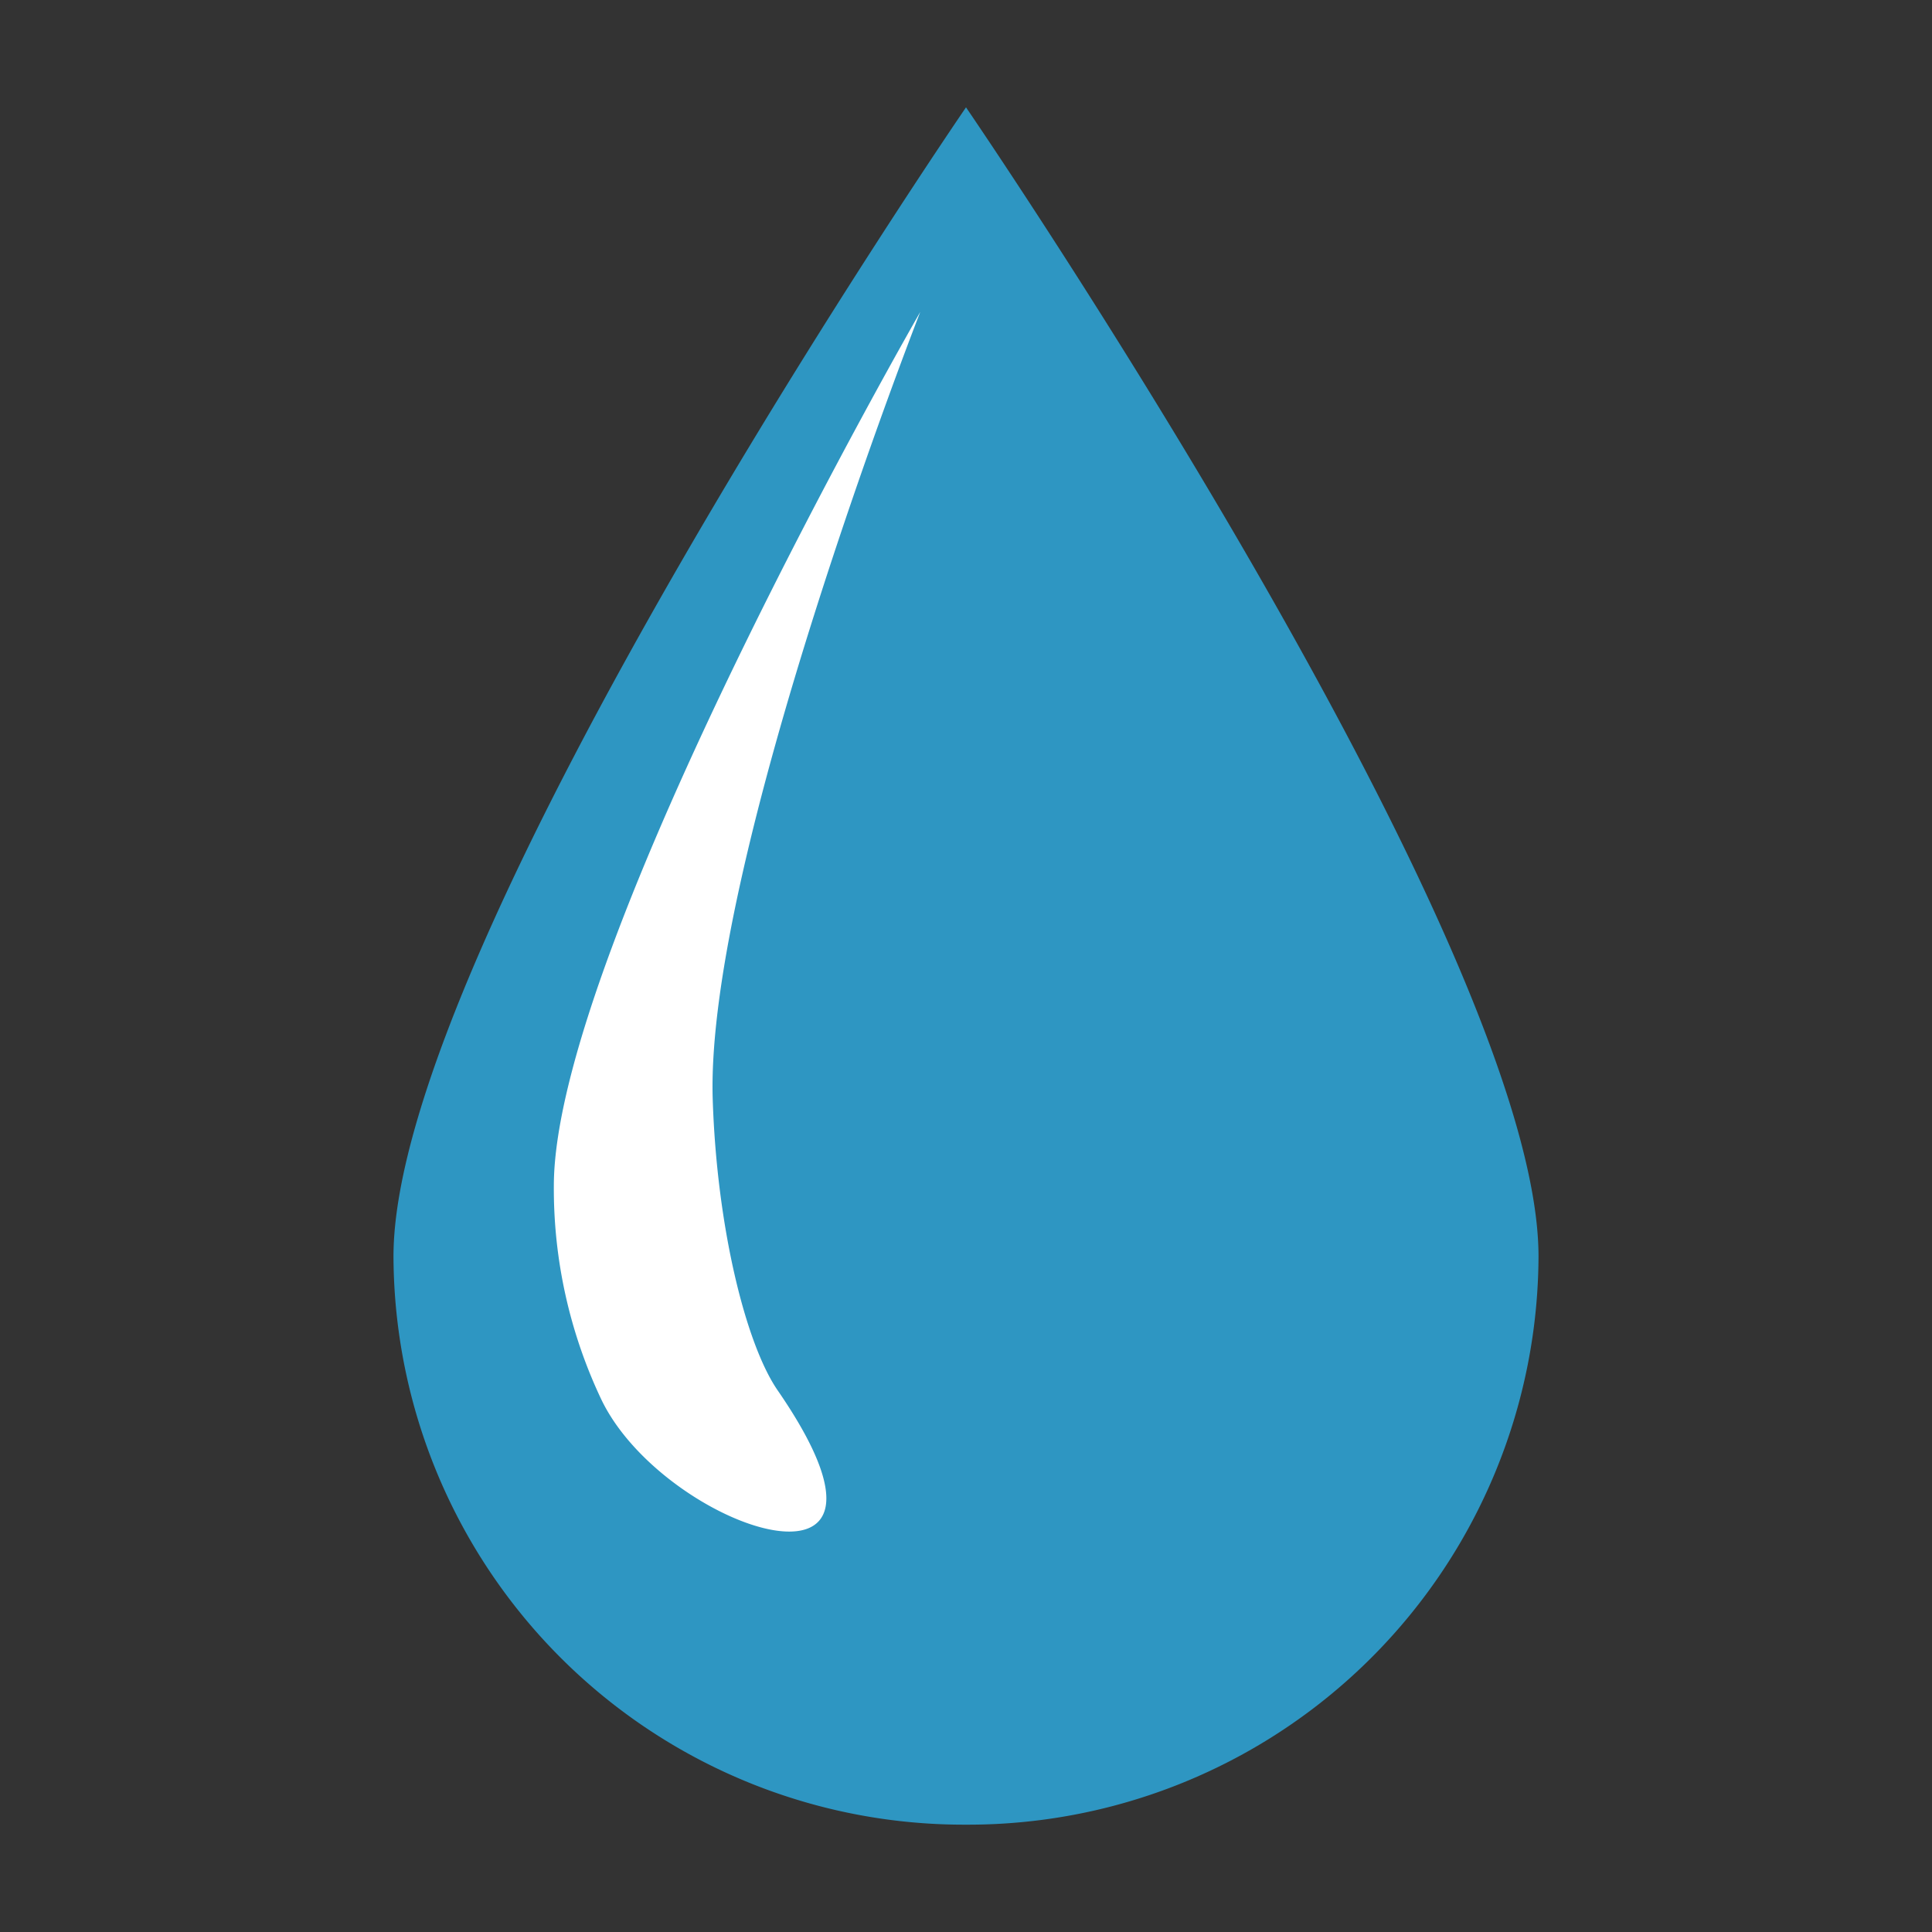
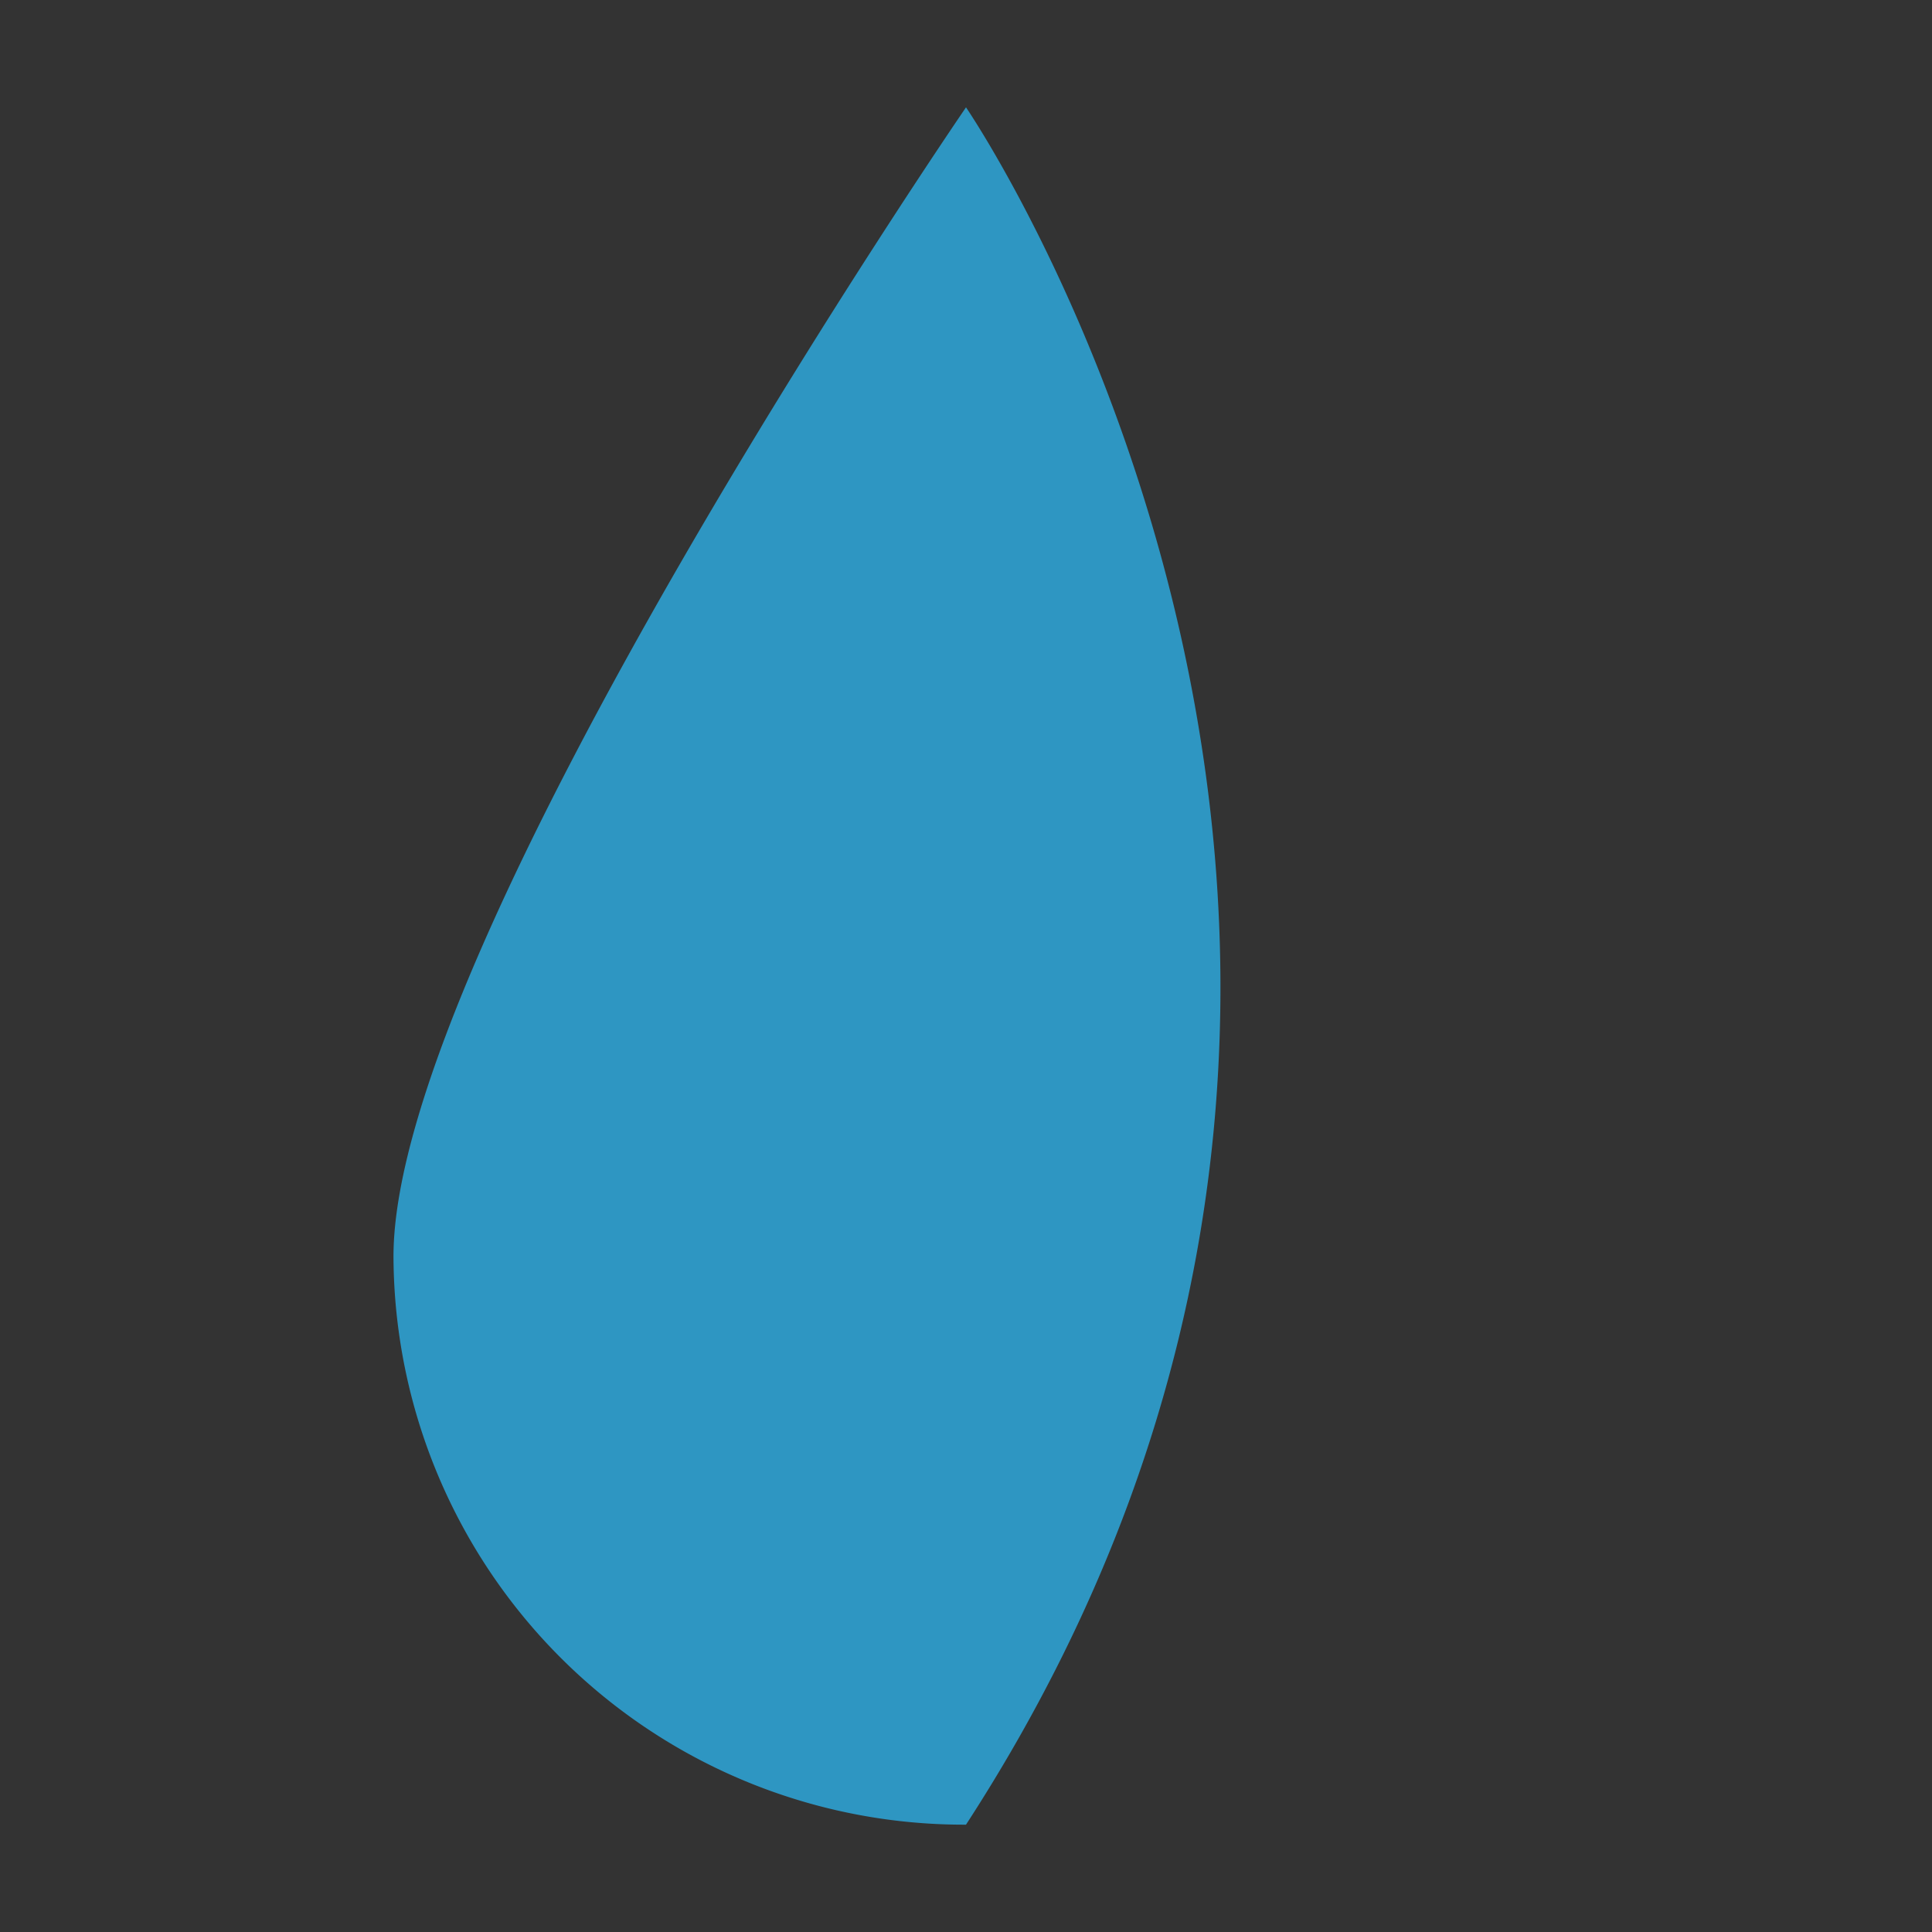
<svg xmlns="http://www.w3.org/2000/svg" viewBox="0 0 90 90">
  <rect x="0" y="0" width="90" height="90" fill="#333333" stroke="none" />
  <defs>
    <style>.cls-1{fill:#2e96c2;}.cls-2{fill:#fff;}</style>
  </defs>
  <title>water-drop</title>
  <g id="water-drop">
-     <path class="cls-1" d="M45,85A26.57,26.57,0,0,0,71.67,58.53C71.67,43.92,45,5,45,5S18.33,43.92,18.33,58.53A26.57,26.57,0,0,0,45,85Z" />
-     <path class="cls-2" d="M42.87,14.53s-10,25.54-9.67,36.65c.19,6,1.54,11.39,3,13.55,7.41,10.72-5.24,6.57-8.18.48a22.93,22.93,0,0,1-2.22-10C25.84,44.14,42.87,14.53,42.87,14.53Z" />
+     <path class="cls-1" d="M45,85C71.67,43.92,45,5,45,5S18.33,43.92,18.33,58.53A26.57,26.57,0,0,0,45,85Z" />
  </g>
</svg>